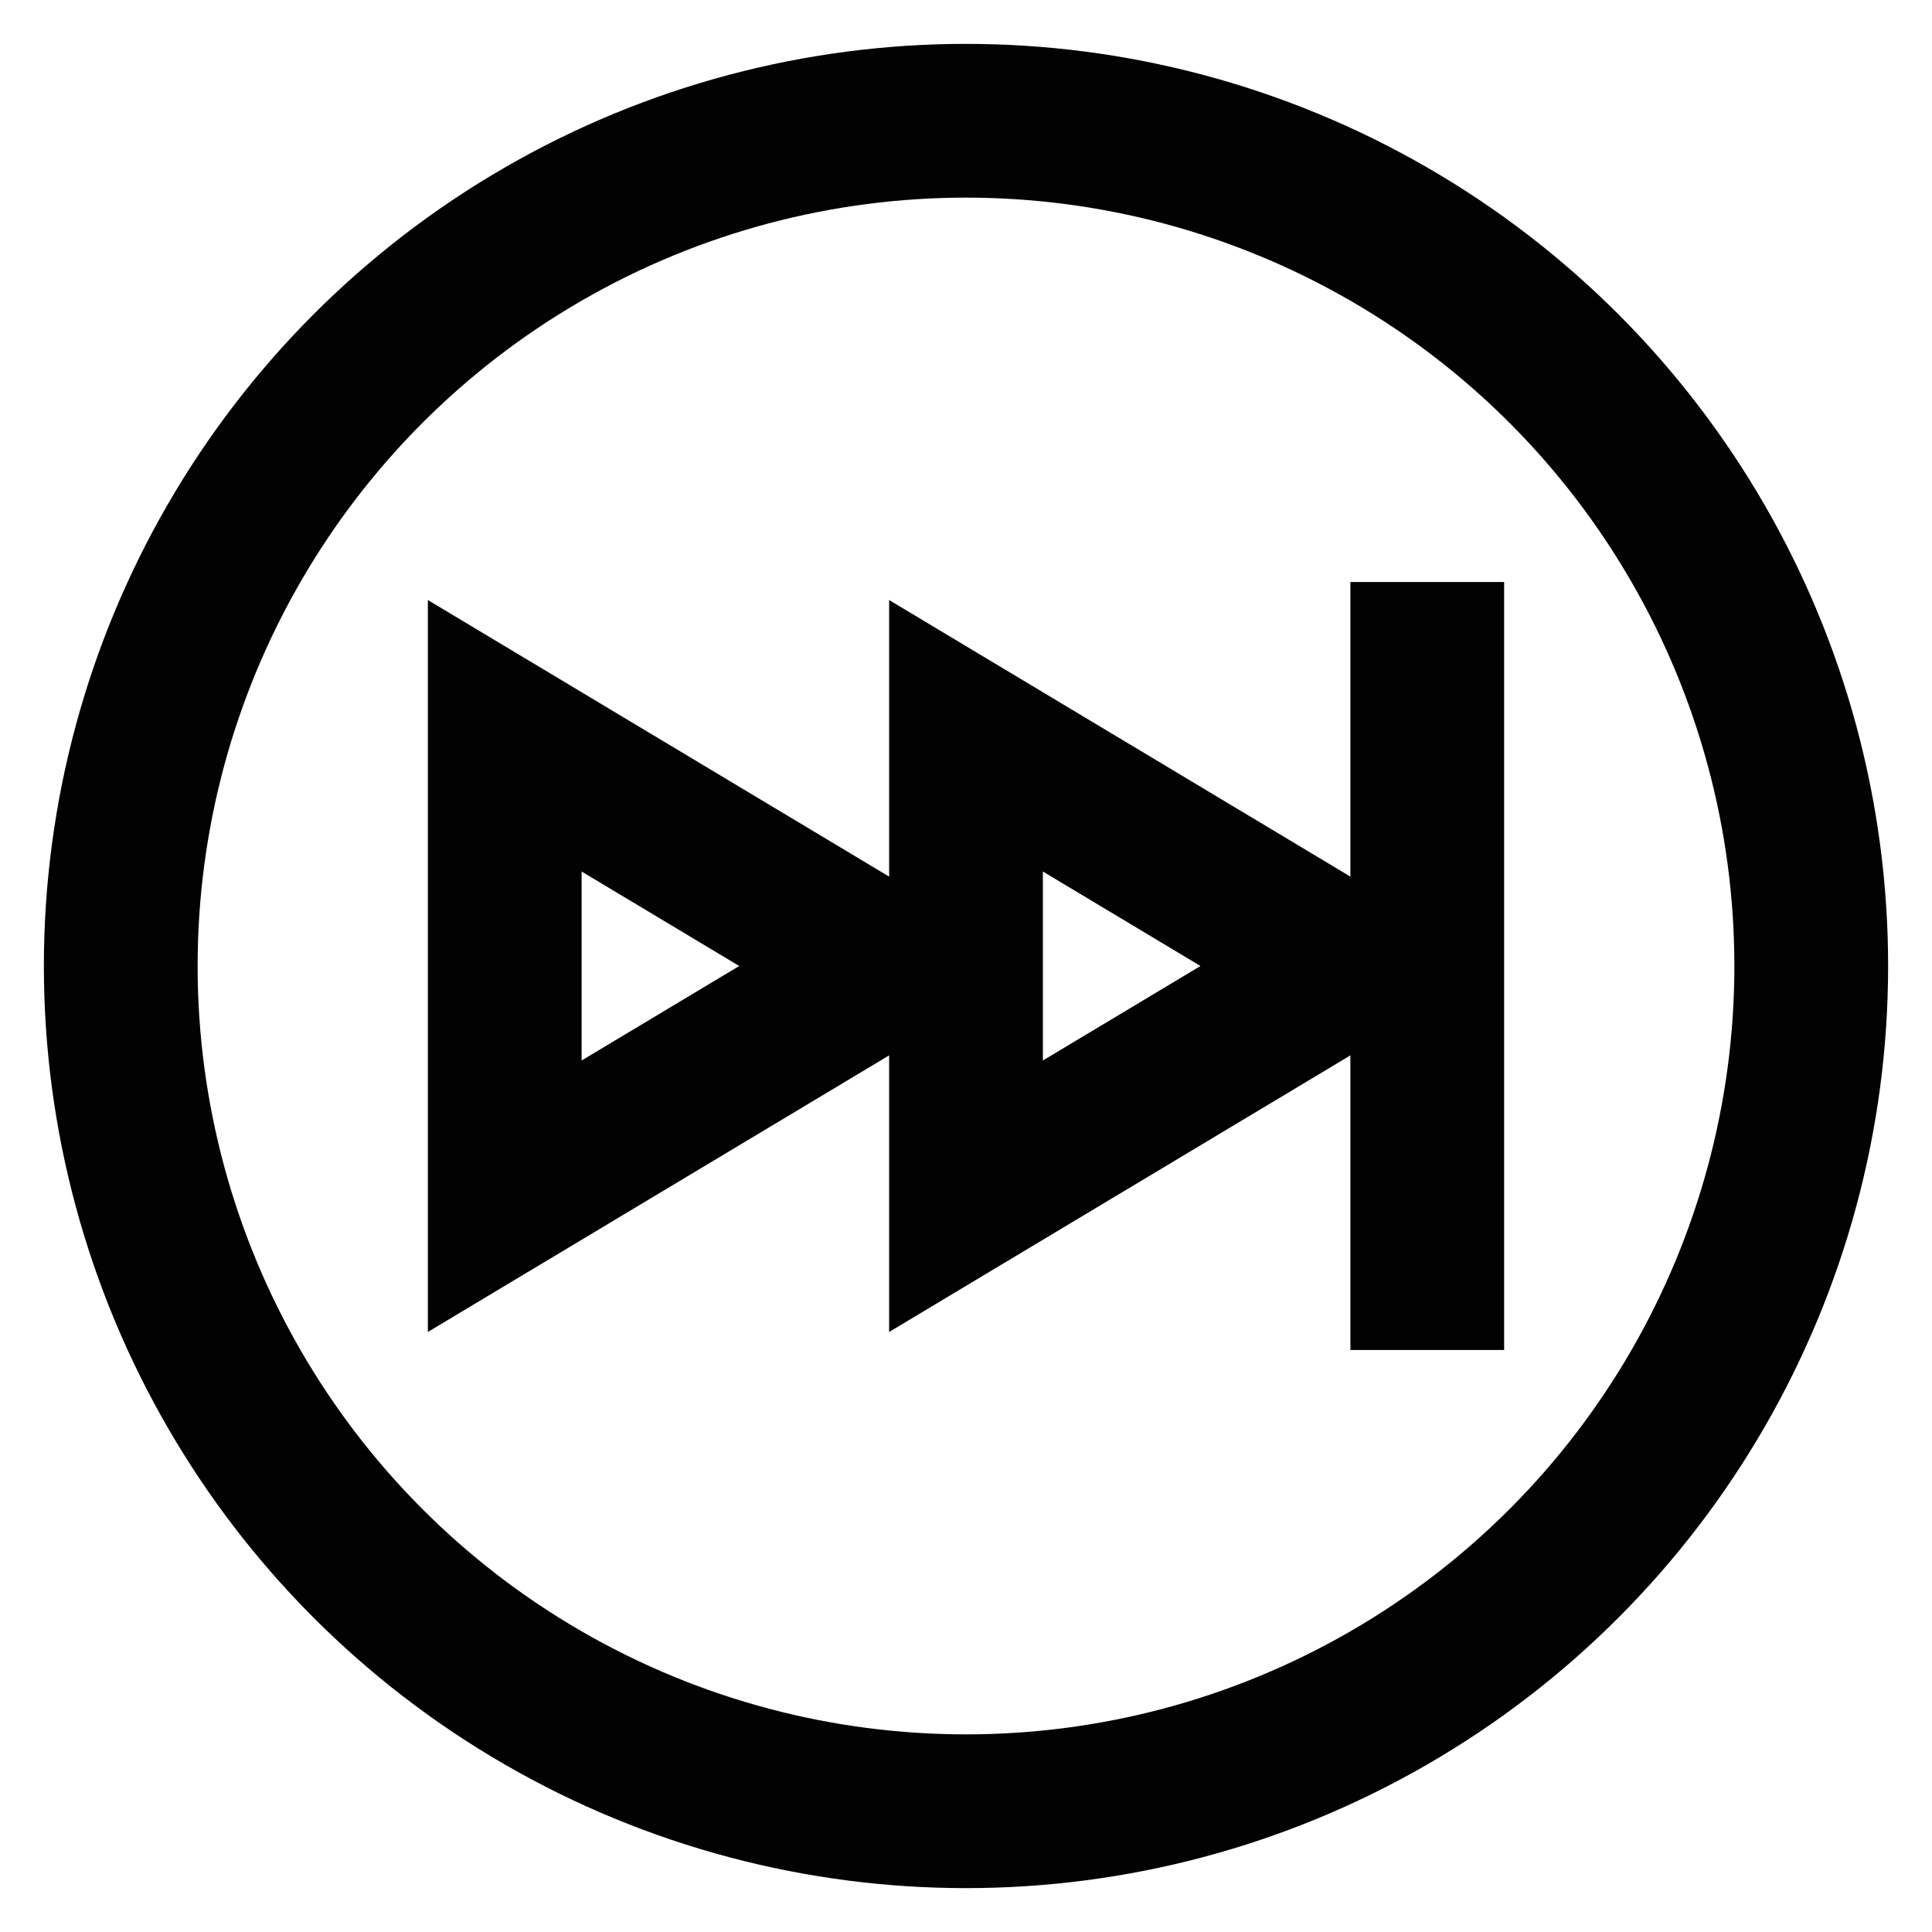
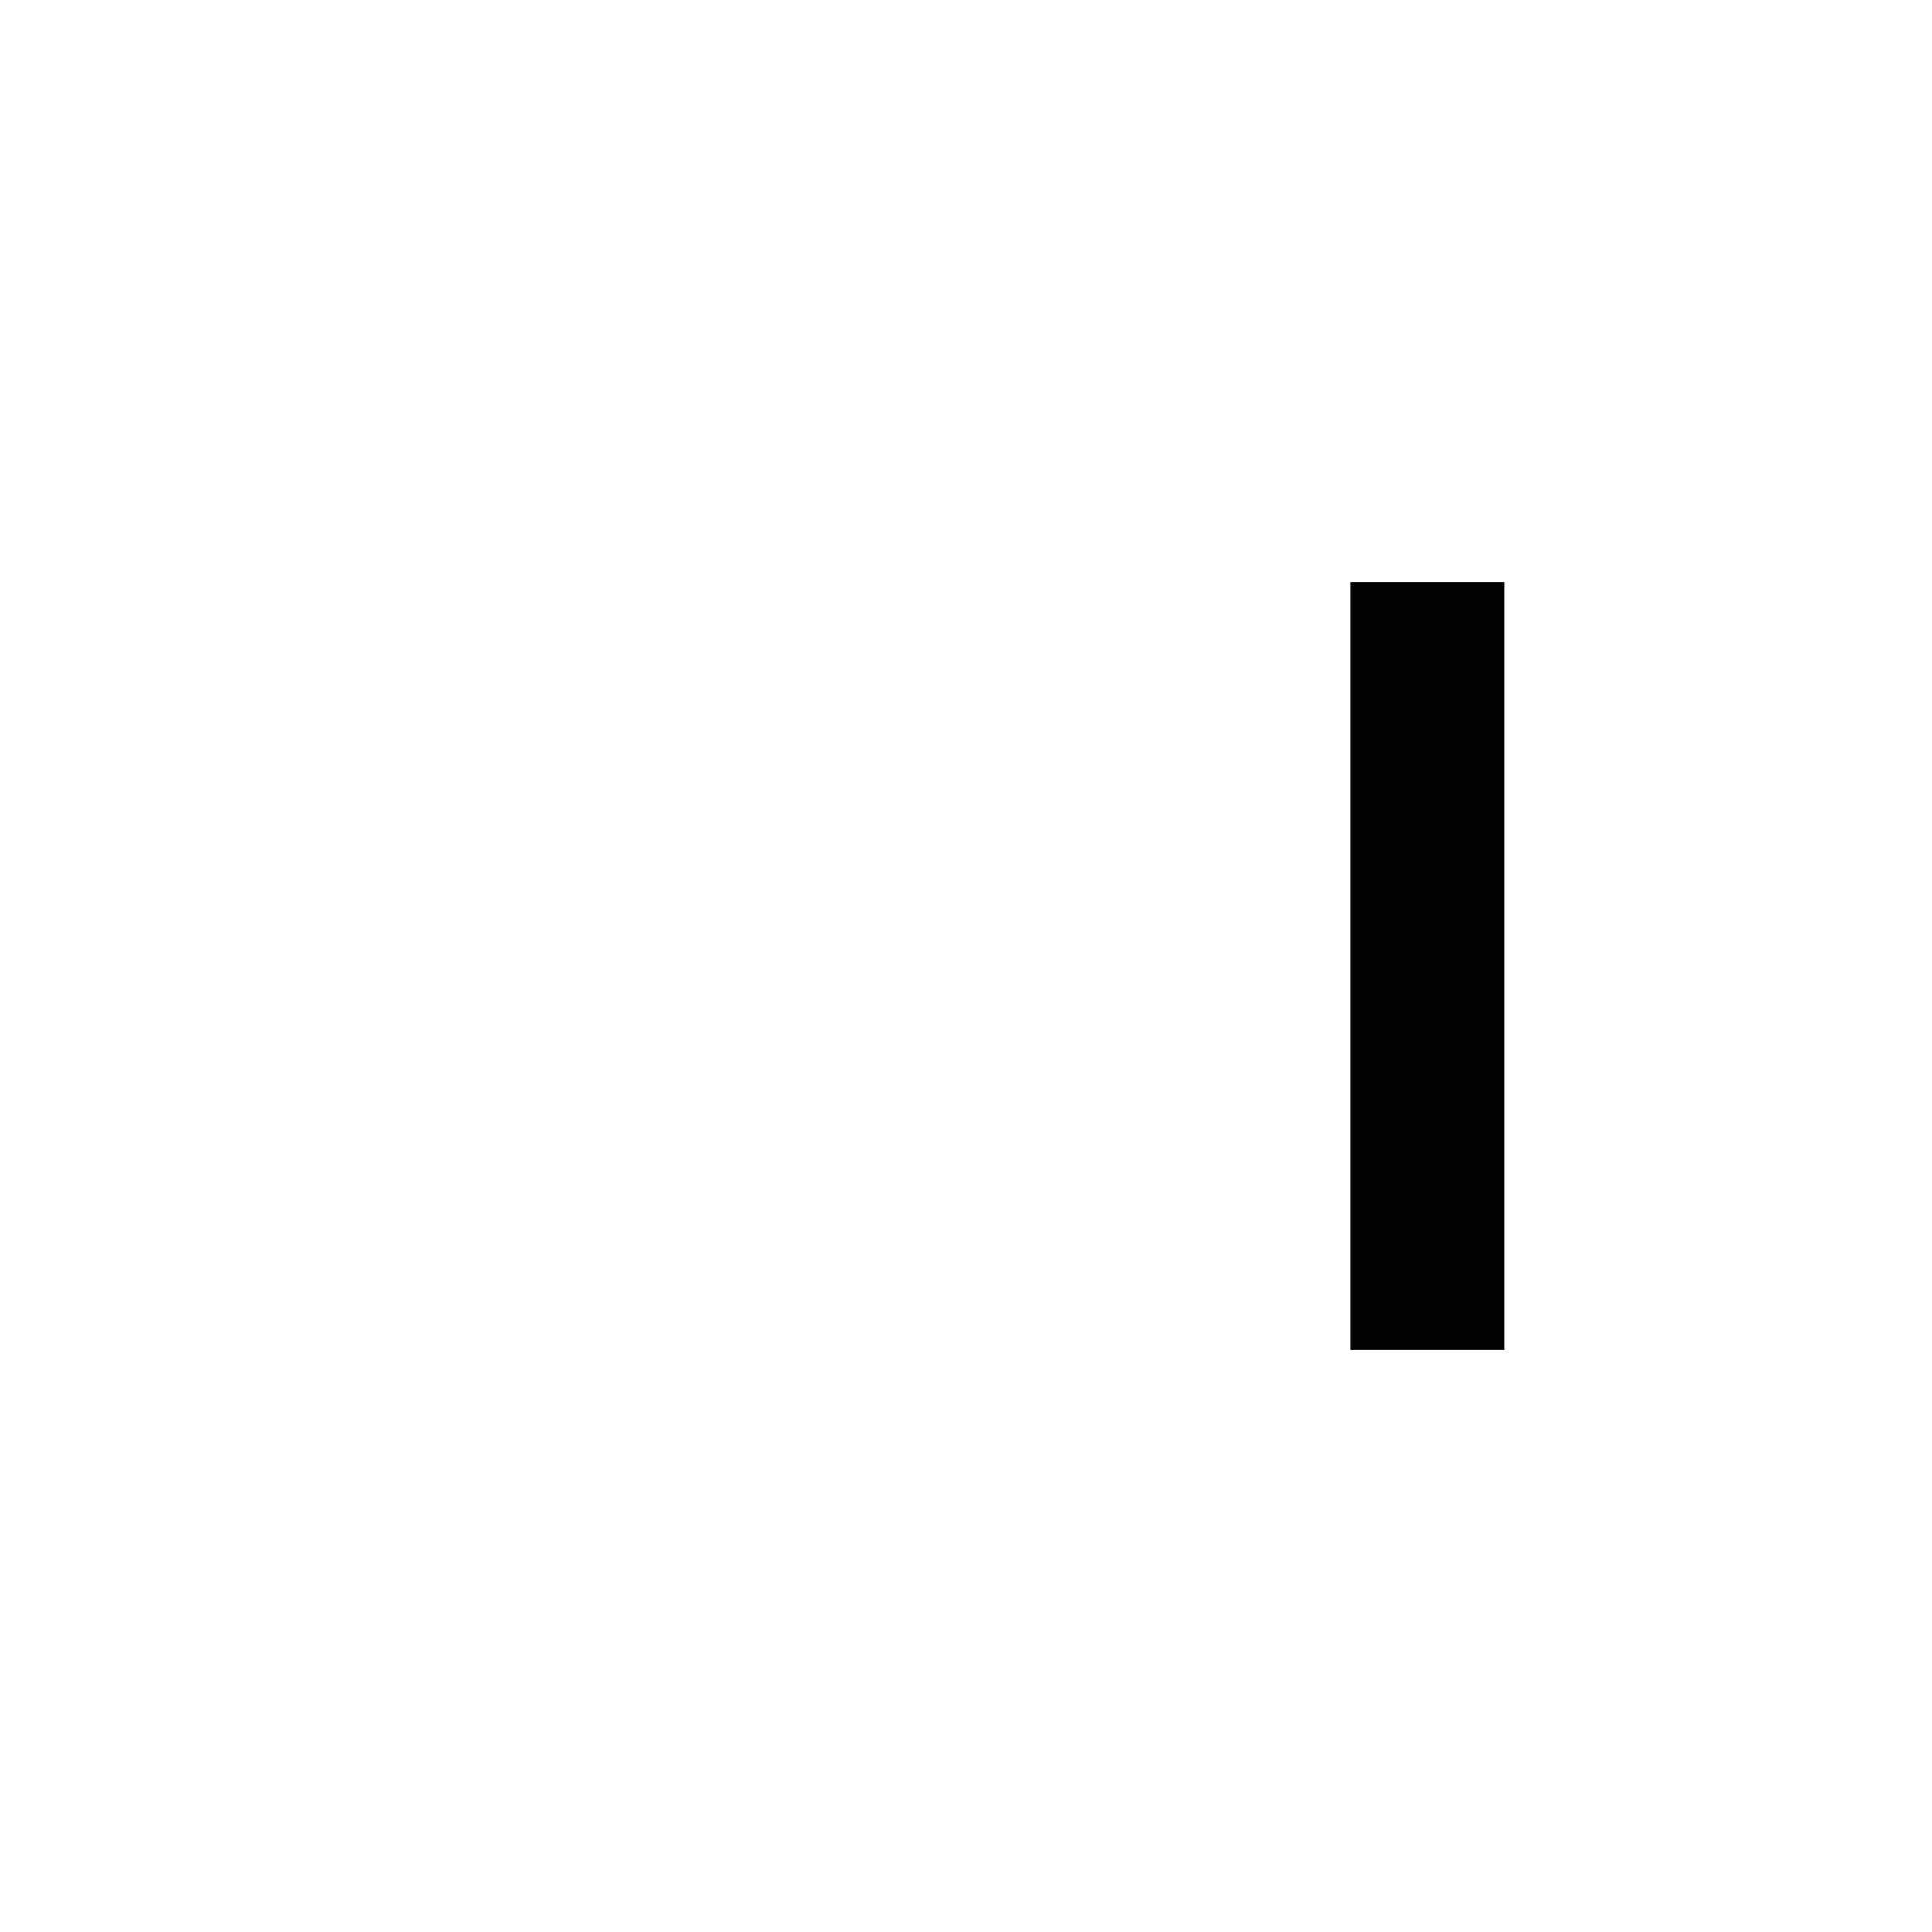
<svg xmlns="http://www.w3.org/2000/svg" width="800px" height="800px" viewBox="0 0 24 24" id="Layer_1" data-name="Layer 1">
  <defs>
    <style>.cls-1{fill:none;stroke:#020202;stroke-miterlimit:10;stroke-width:1.91px;}</style>
  </defs>
-   <circle class="cls-1" cx="12" cy="12" r="10.5" />
-   <polygon class="cls-1" points="11.04 12 6.27 14.86 6.27 9.14 11.04 12" />
-   <polygon class="cls-1" points="16.77 12 12 14.86 12 9.14 16.77 12" />
  <line class="cls-1" x1="17.73" y1="7.23" x2="17.73" y2="16.77" />
</svg>